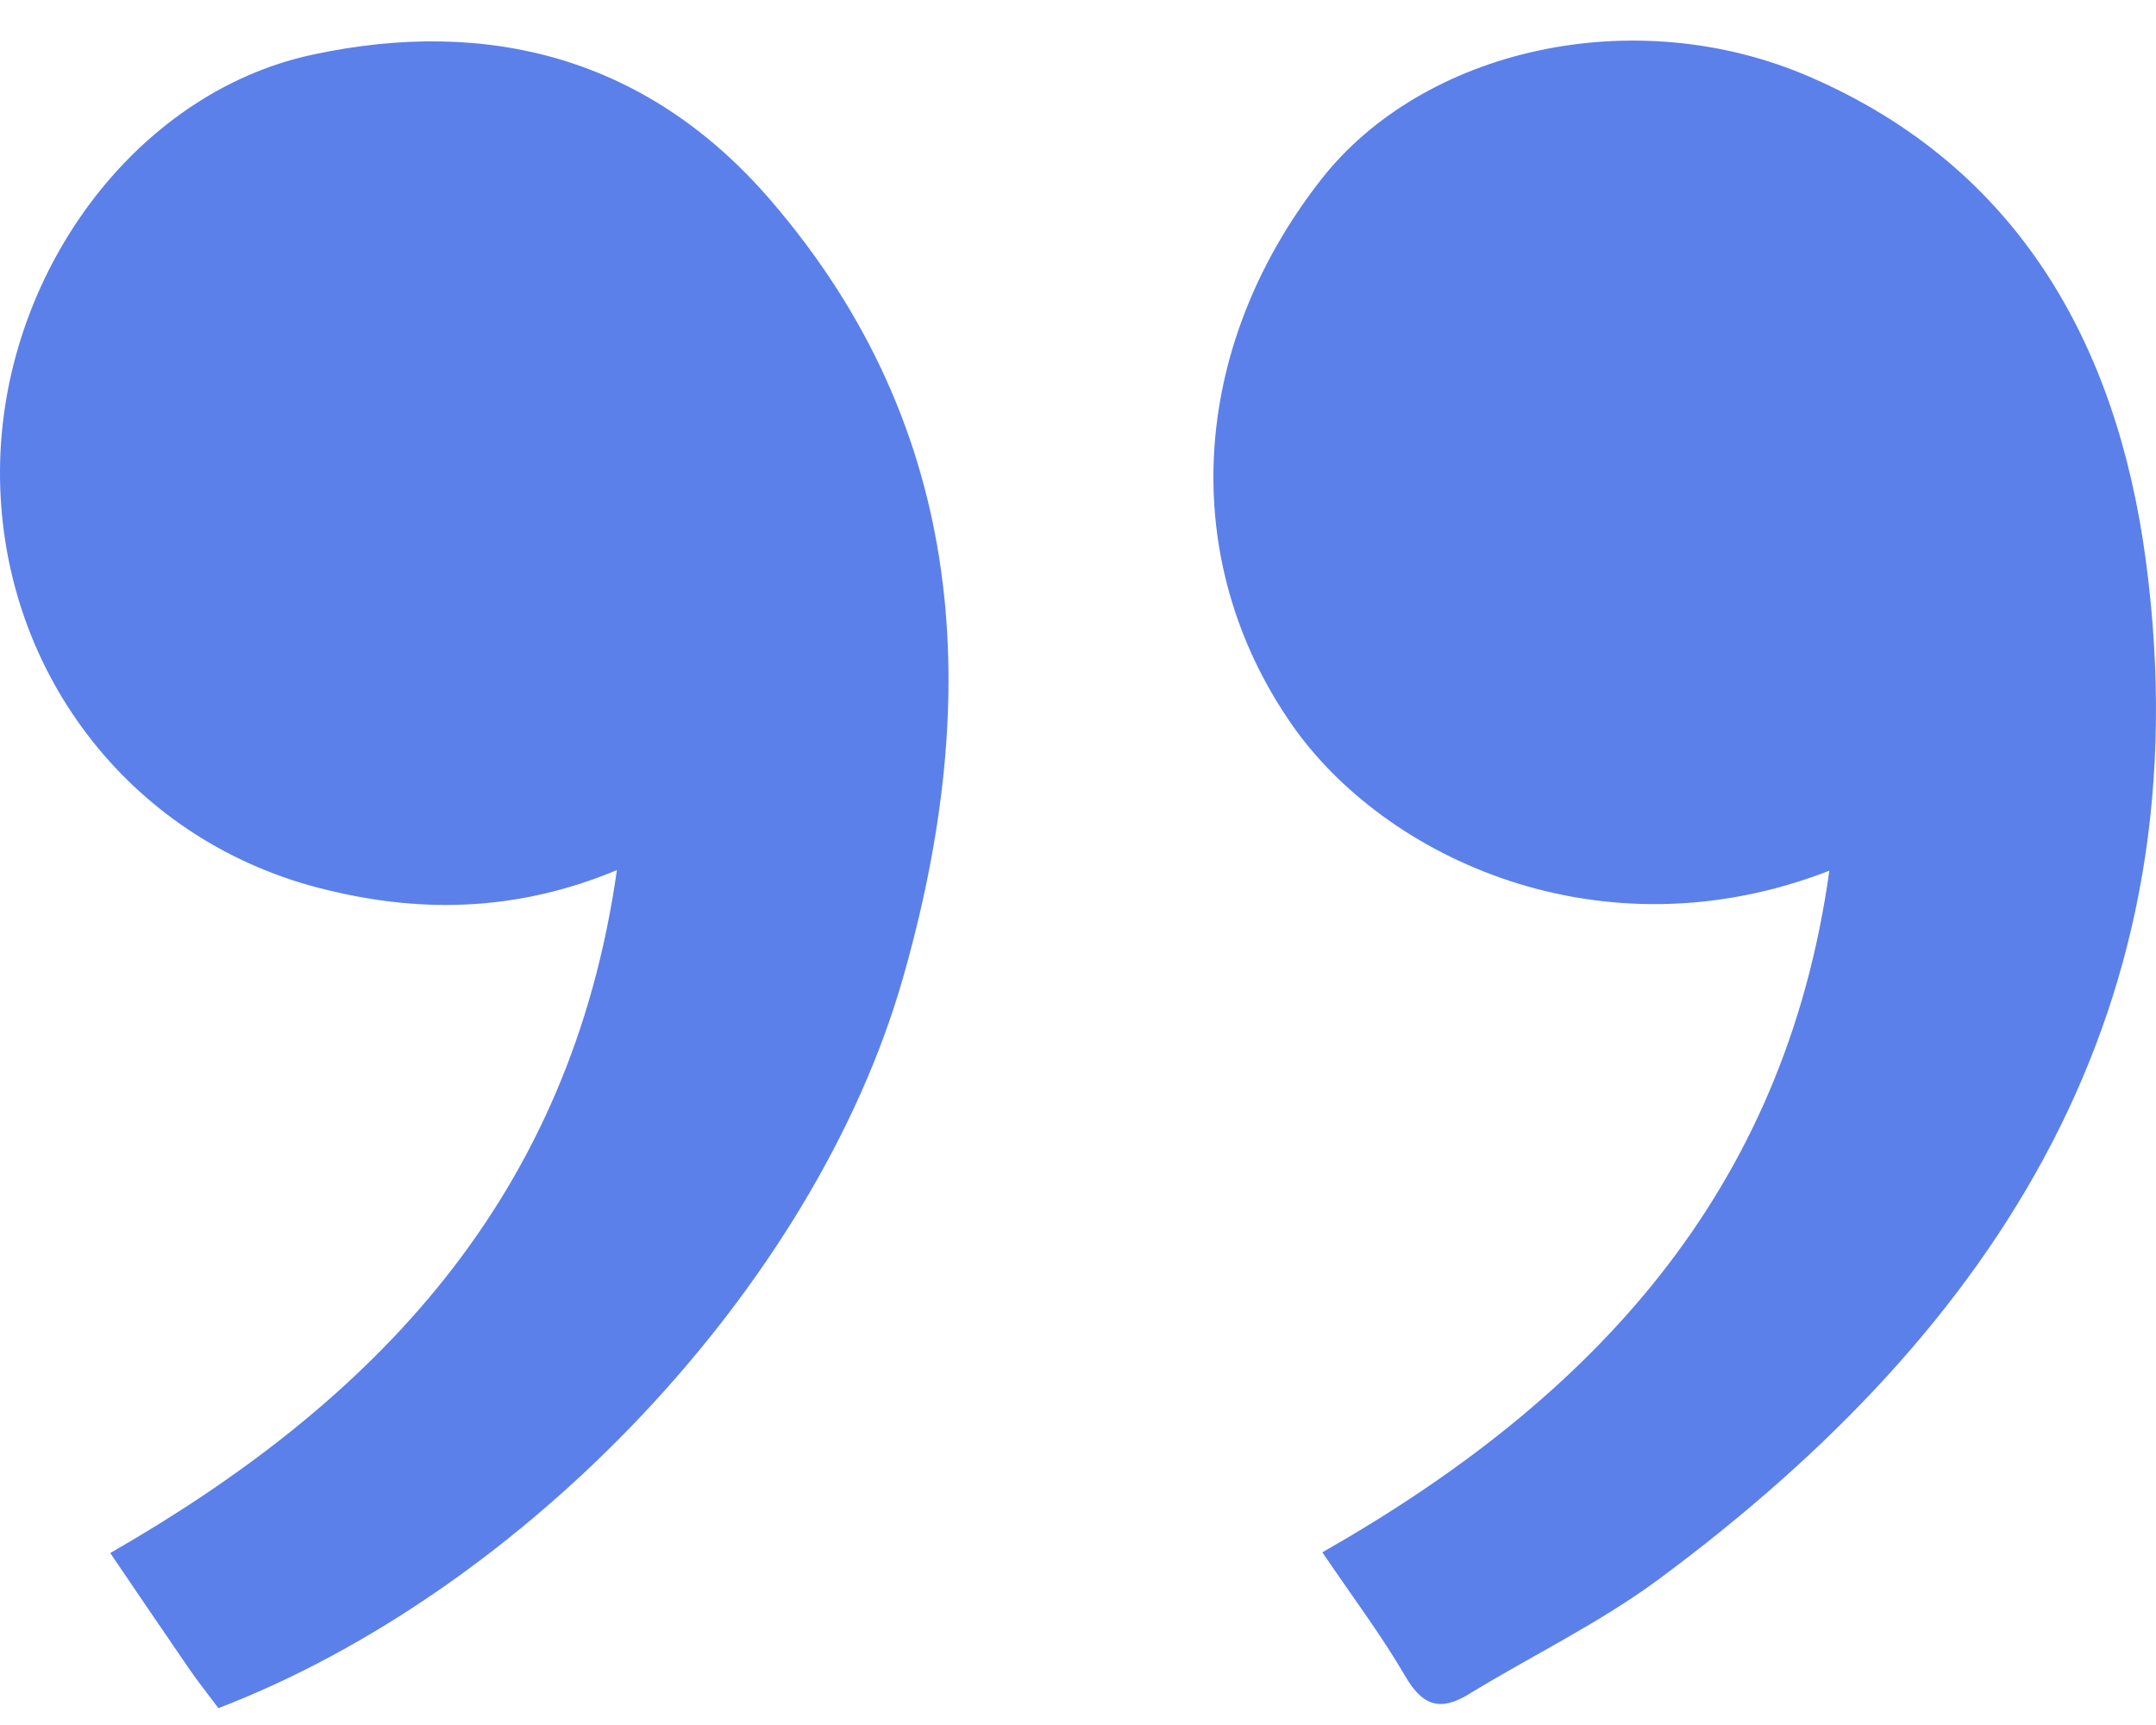
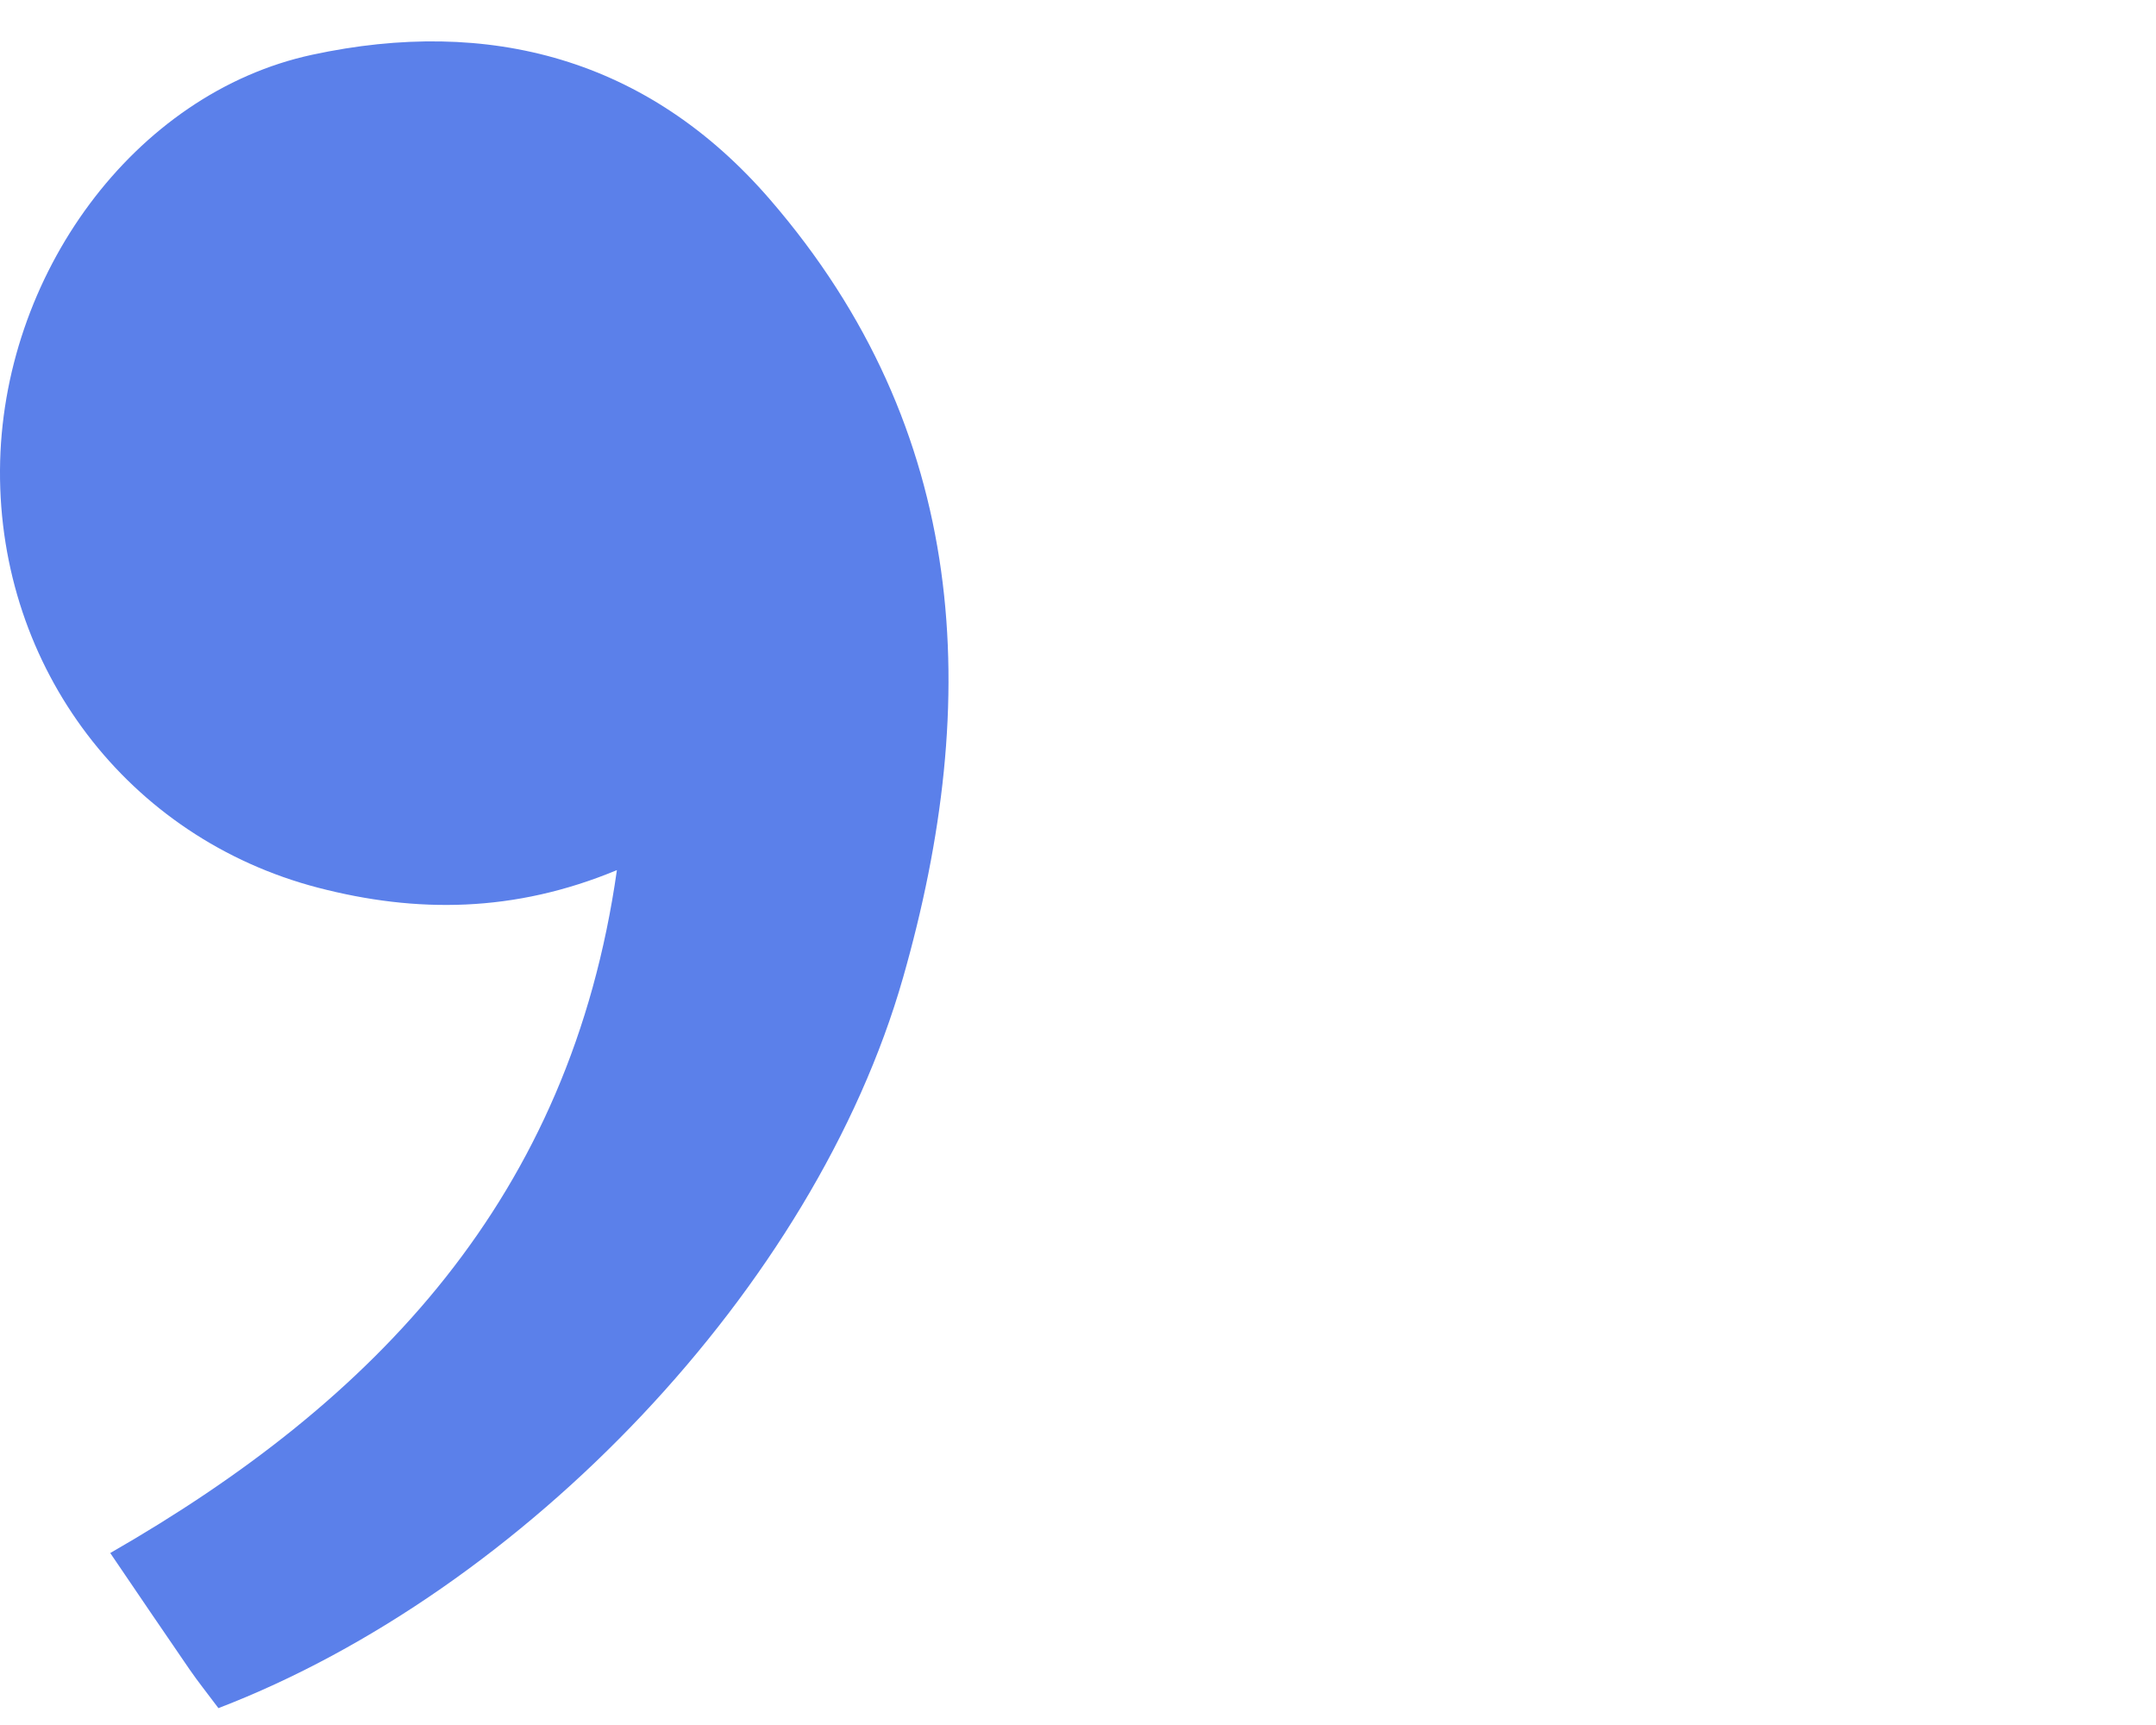
<svg xmlns="http://www.w3.org/2000/svg" width="45" height="36" viewBox="0 0 45 36" fill="none">
  <path fill-rule="evenodd" clip-rule="evenodd" d="M4.559 35.648C4.329 35.34 4.131 35.094 3.953 34.835C3.415 34.054 2.884 33.268 2.301 32.411C7.844 29.231 11.907 24.995 12.876 18.159C10.733 19.05 8.688 19.059 6.639 18.526C2.67 17.492 -0.023 13.942 0 9.813C0.022 5.754 2.798 1.944 6.514 1.143C10.208 0.347 13.525 1.219 16.07 4.162C20.234 8.979 20.507 14.598 18.848 20.405C17.003 26.864 10.936 33.199 4.559 35.648Z" fill="#5B80EA" />
-   <path fill-rule="evenodd" clip-rule="evenodd" d="M27.6 32.396C33.26 29.178 37.251 24.875 38.182 18.171C33.407 20.026 28.886 17.898 26.953 15.107C24.59 11.696 24.807 7.295 27.567 3.756C29.699 1.021 34.106 0.018 37.764 1.6C42.119 3.481 44.187 7.186 44.788 11.699C46.028 21.005 41.715 27.708 34.619 32.96C33.383 33.874 31.976 34.549 30.661 35.354C30.063 35.72 29.694 35.606 29.333 34.985C28.836 34.131 28.237 33.337 27.6 32.396Z" fill="#5B80EA" />
</svg>